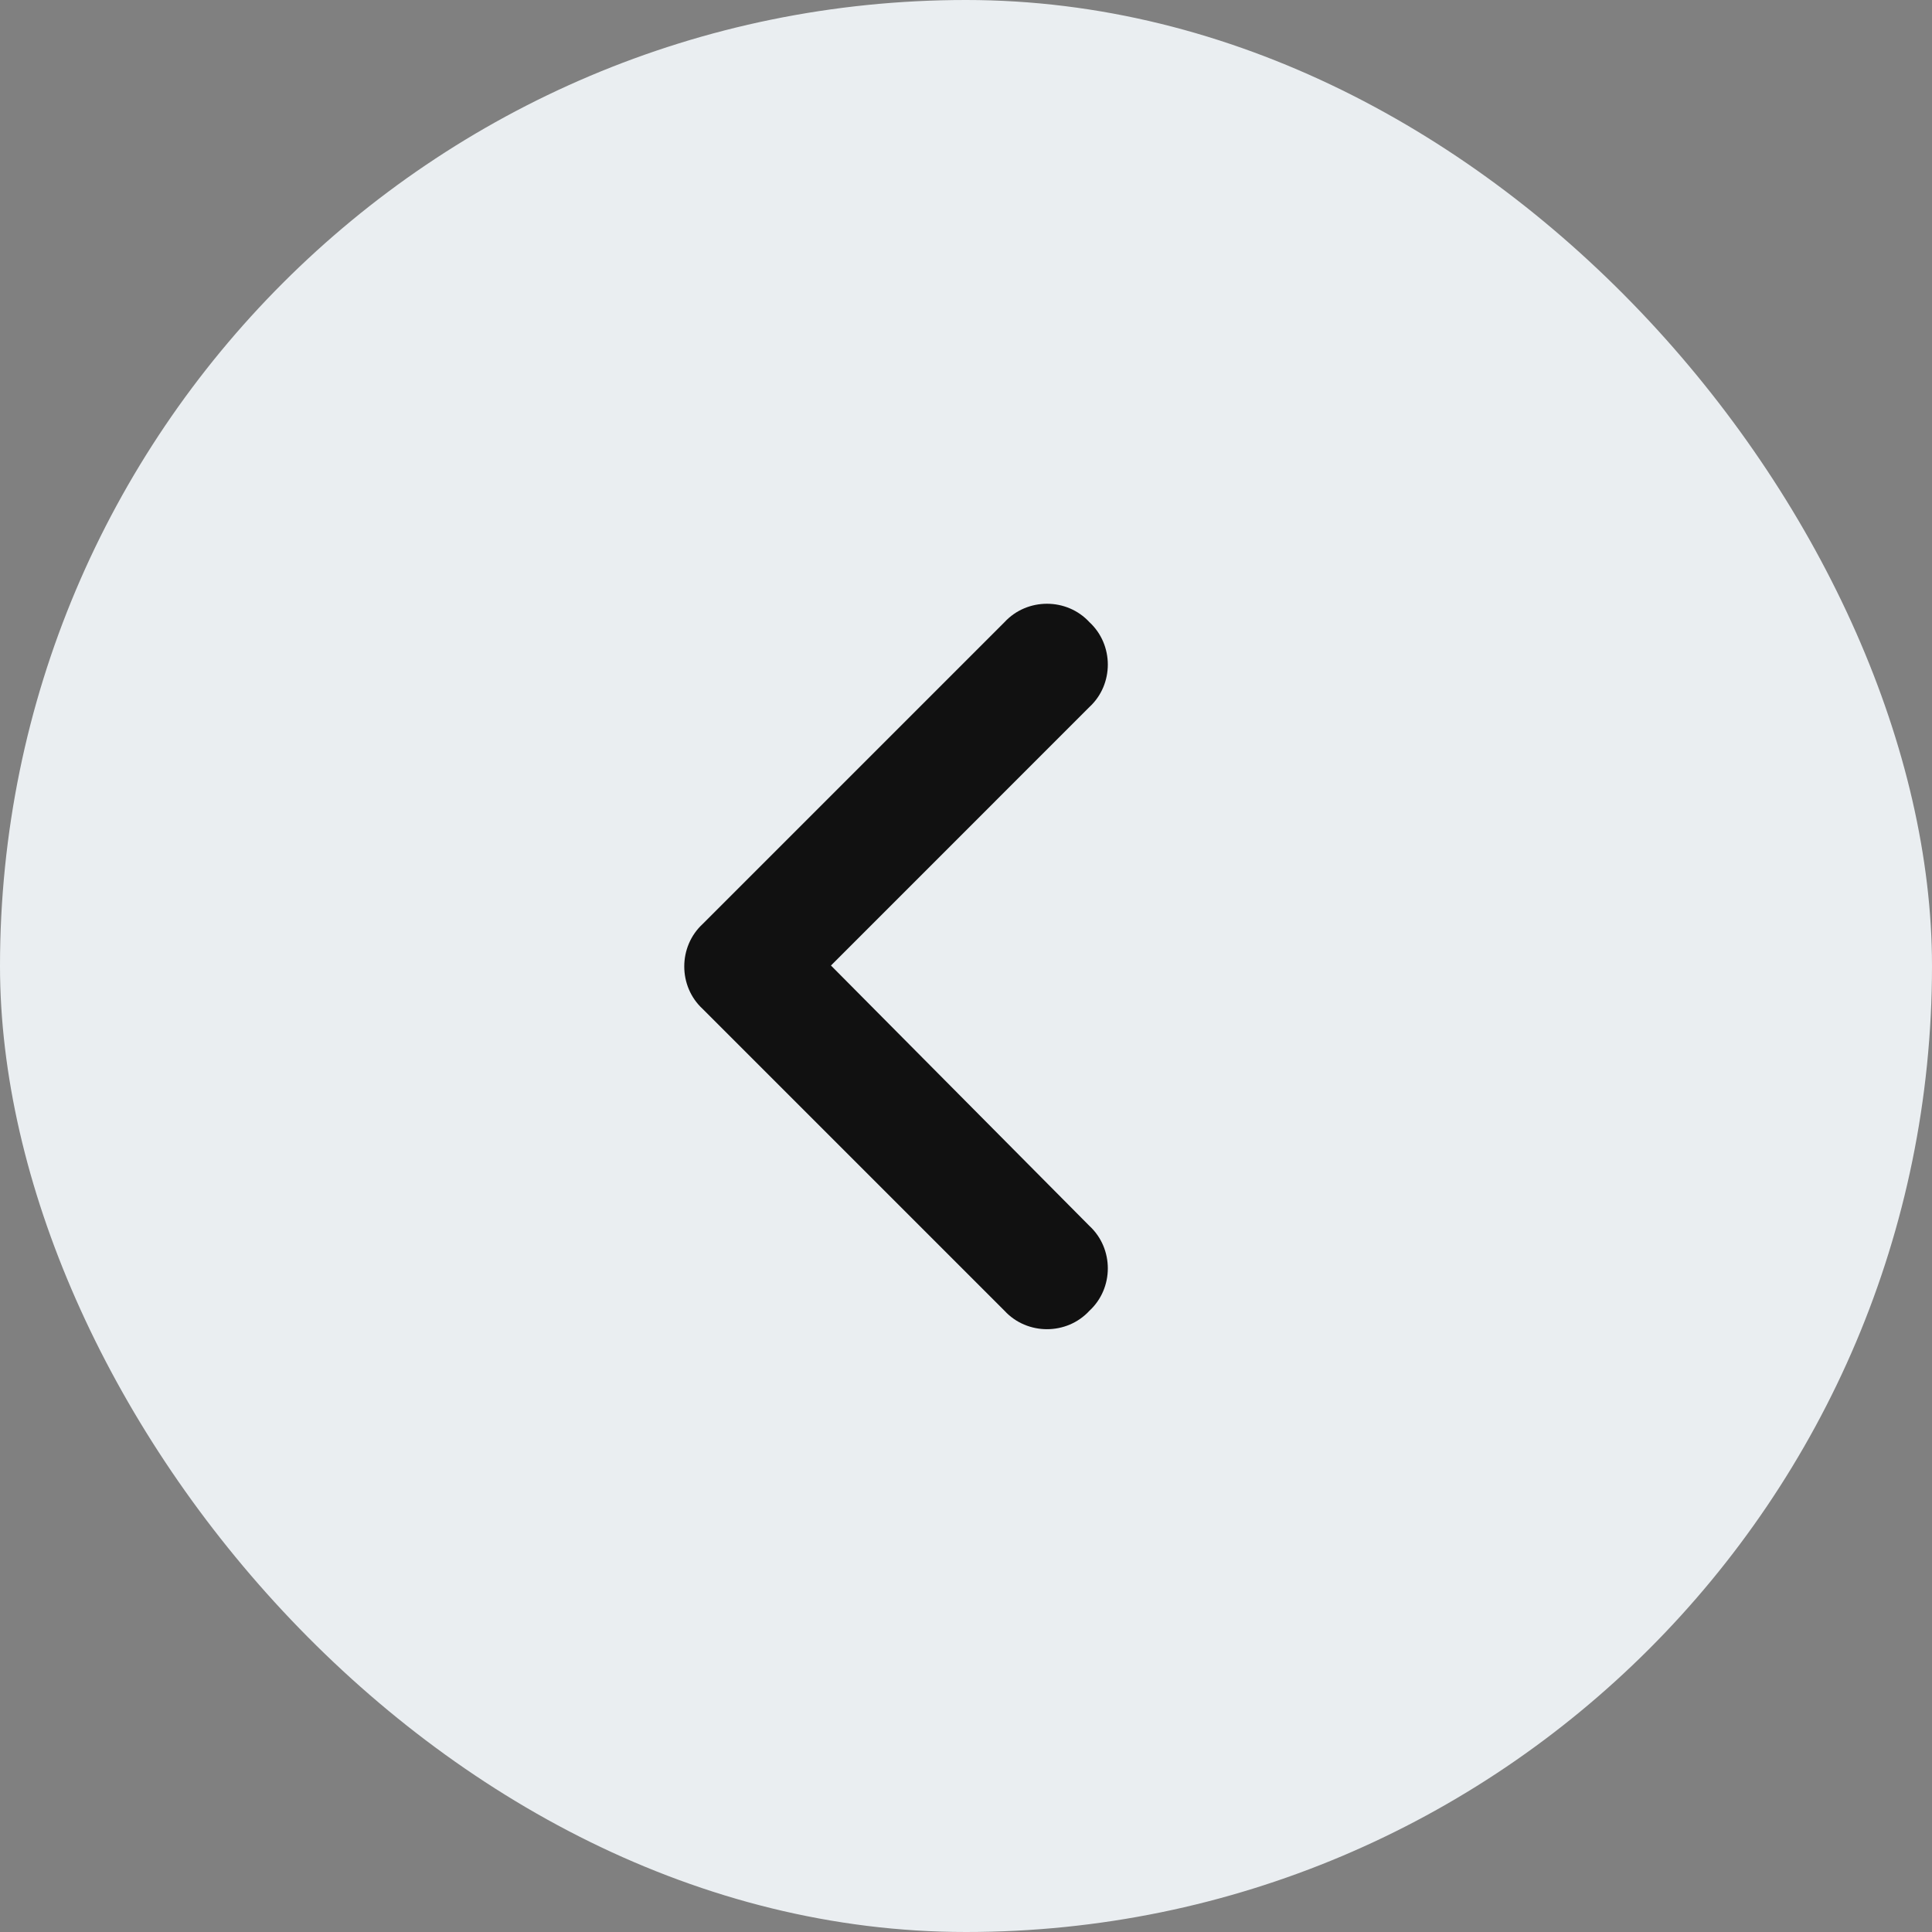
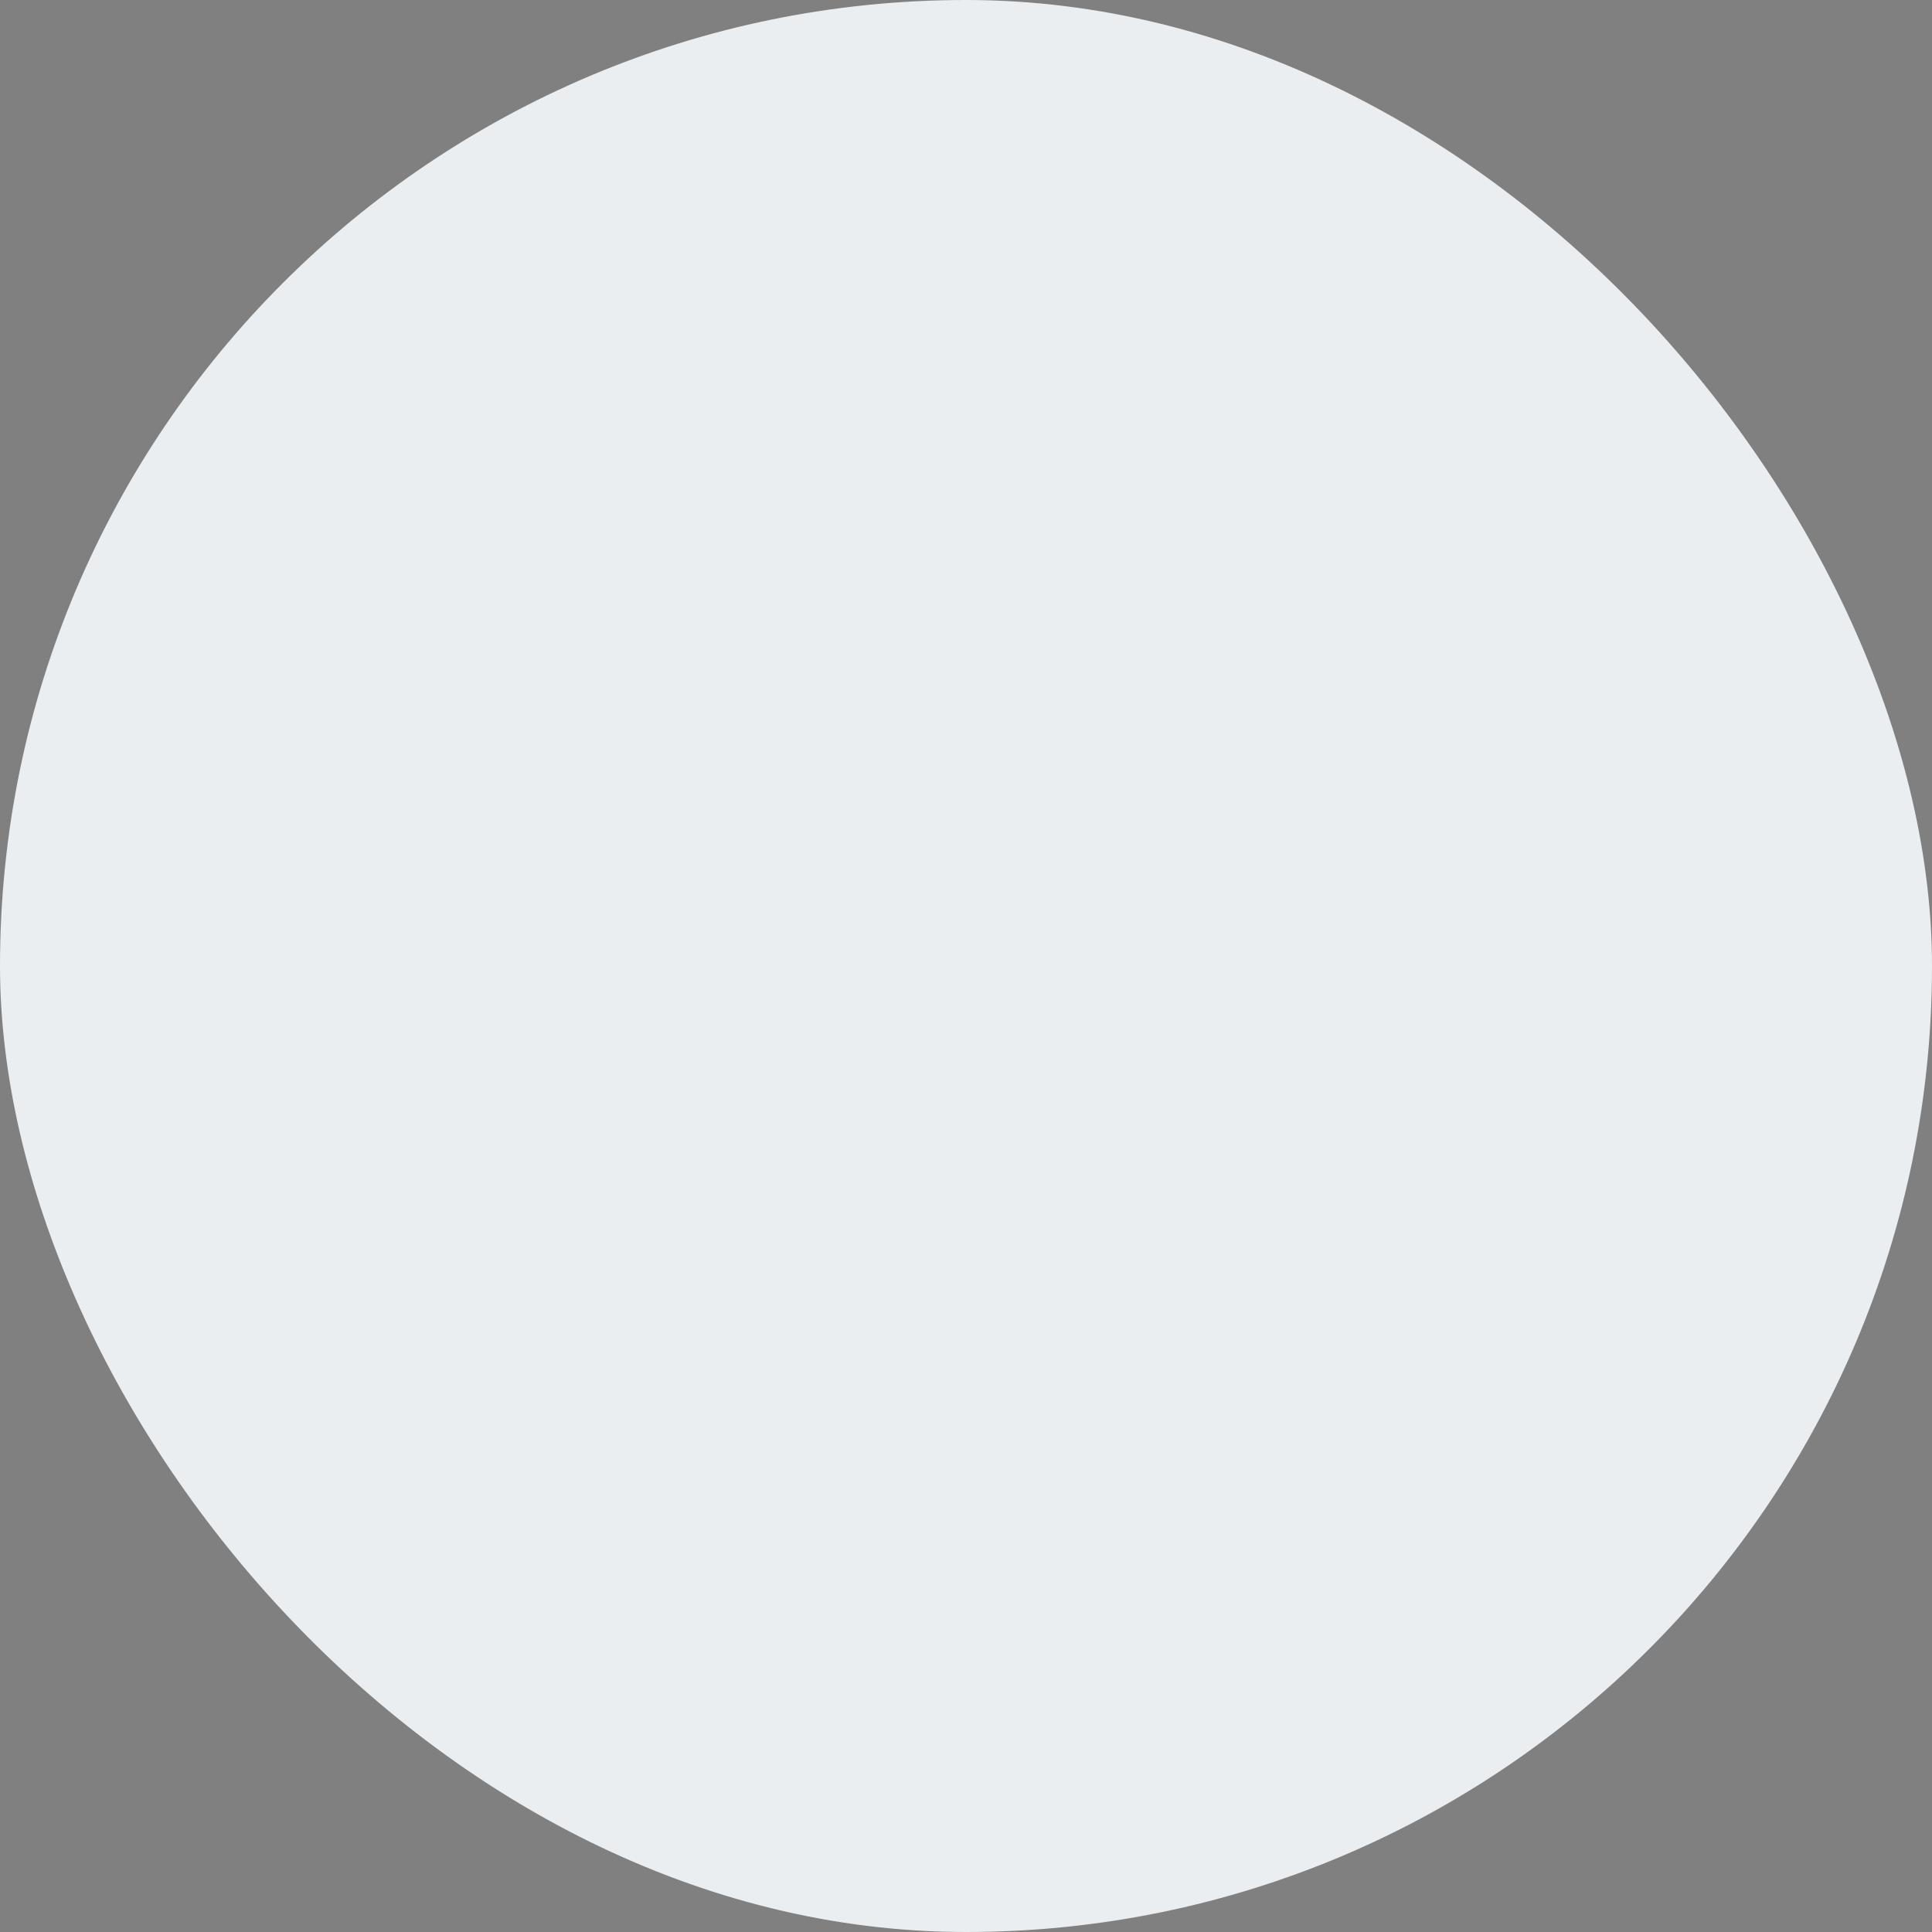
<svg xmlns="http://www.w3.org/2000/svg" fill="none" height="100%" overflow="visible" preserveAspectRatio="none" style="display: block;" viewBox="0 0 48 48" width="100%">
  <rect x="0" y="0" width="48" height="48" fill="#808080" stroke="none" />
  <g id="Left">
    <rect fill="#EAEEF1" height="48" rx="24" width="48" />
-     <path d="M17.457 25.066C16.848 24.504 16.848 23.52 17.457 22.957L24.957 15.457C25.52 14.848 26.504 14.848 27.066 15.457C27.676 16.02 27.676 17.004 27.066 17.566L20.645 23.988L27.066 30.457C27.676 31.02 27.676 32.004 27.066 32.566C26.504 33.176 25.52 33.176 24.957 32.566L17.457 25.066Z" fill="#111111" id="angle-up" />
  </g>
</svg>